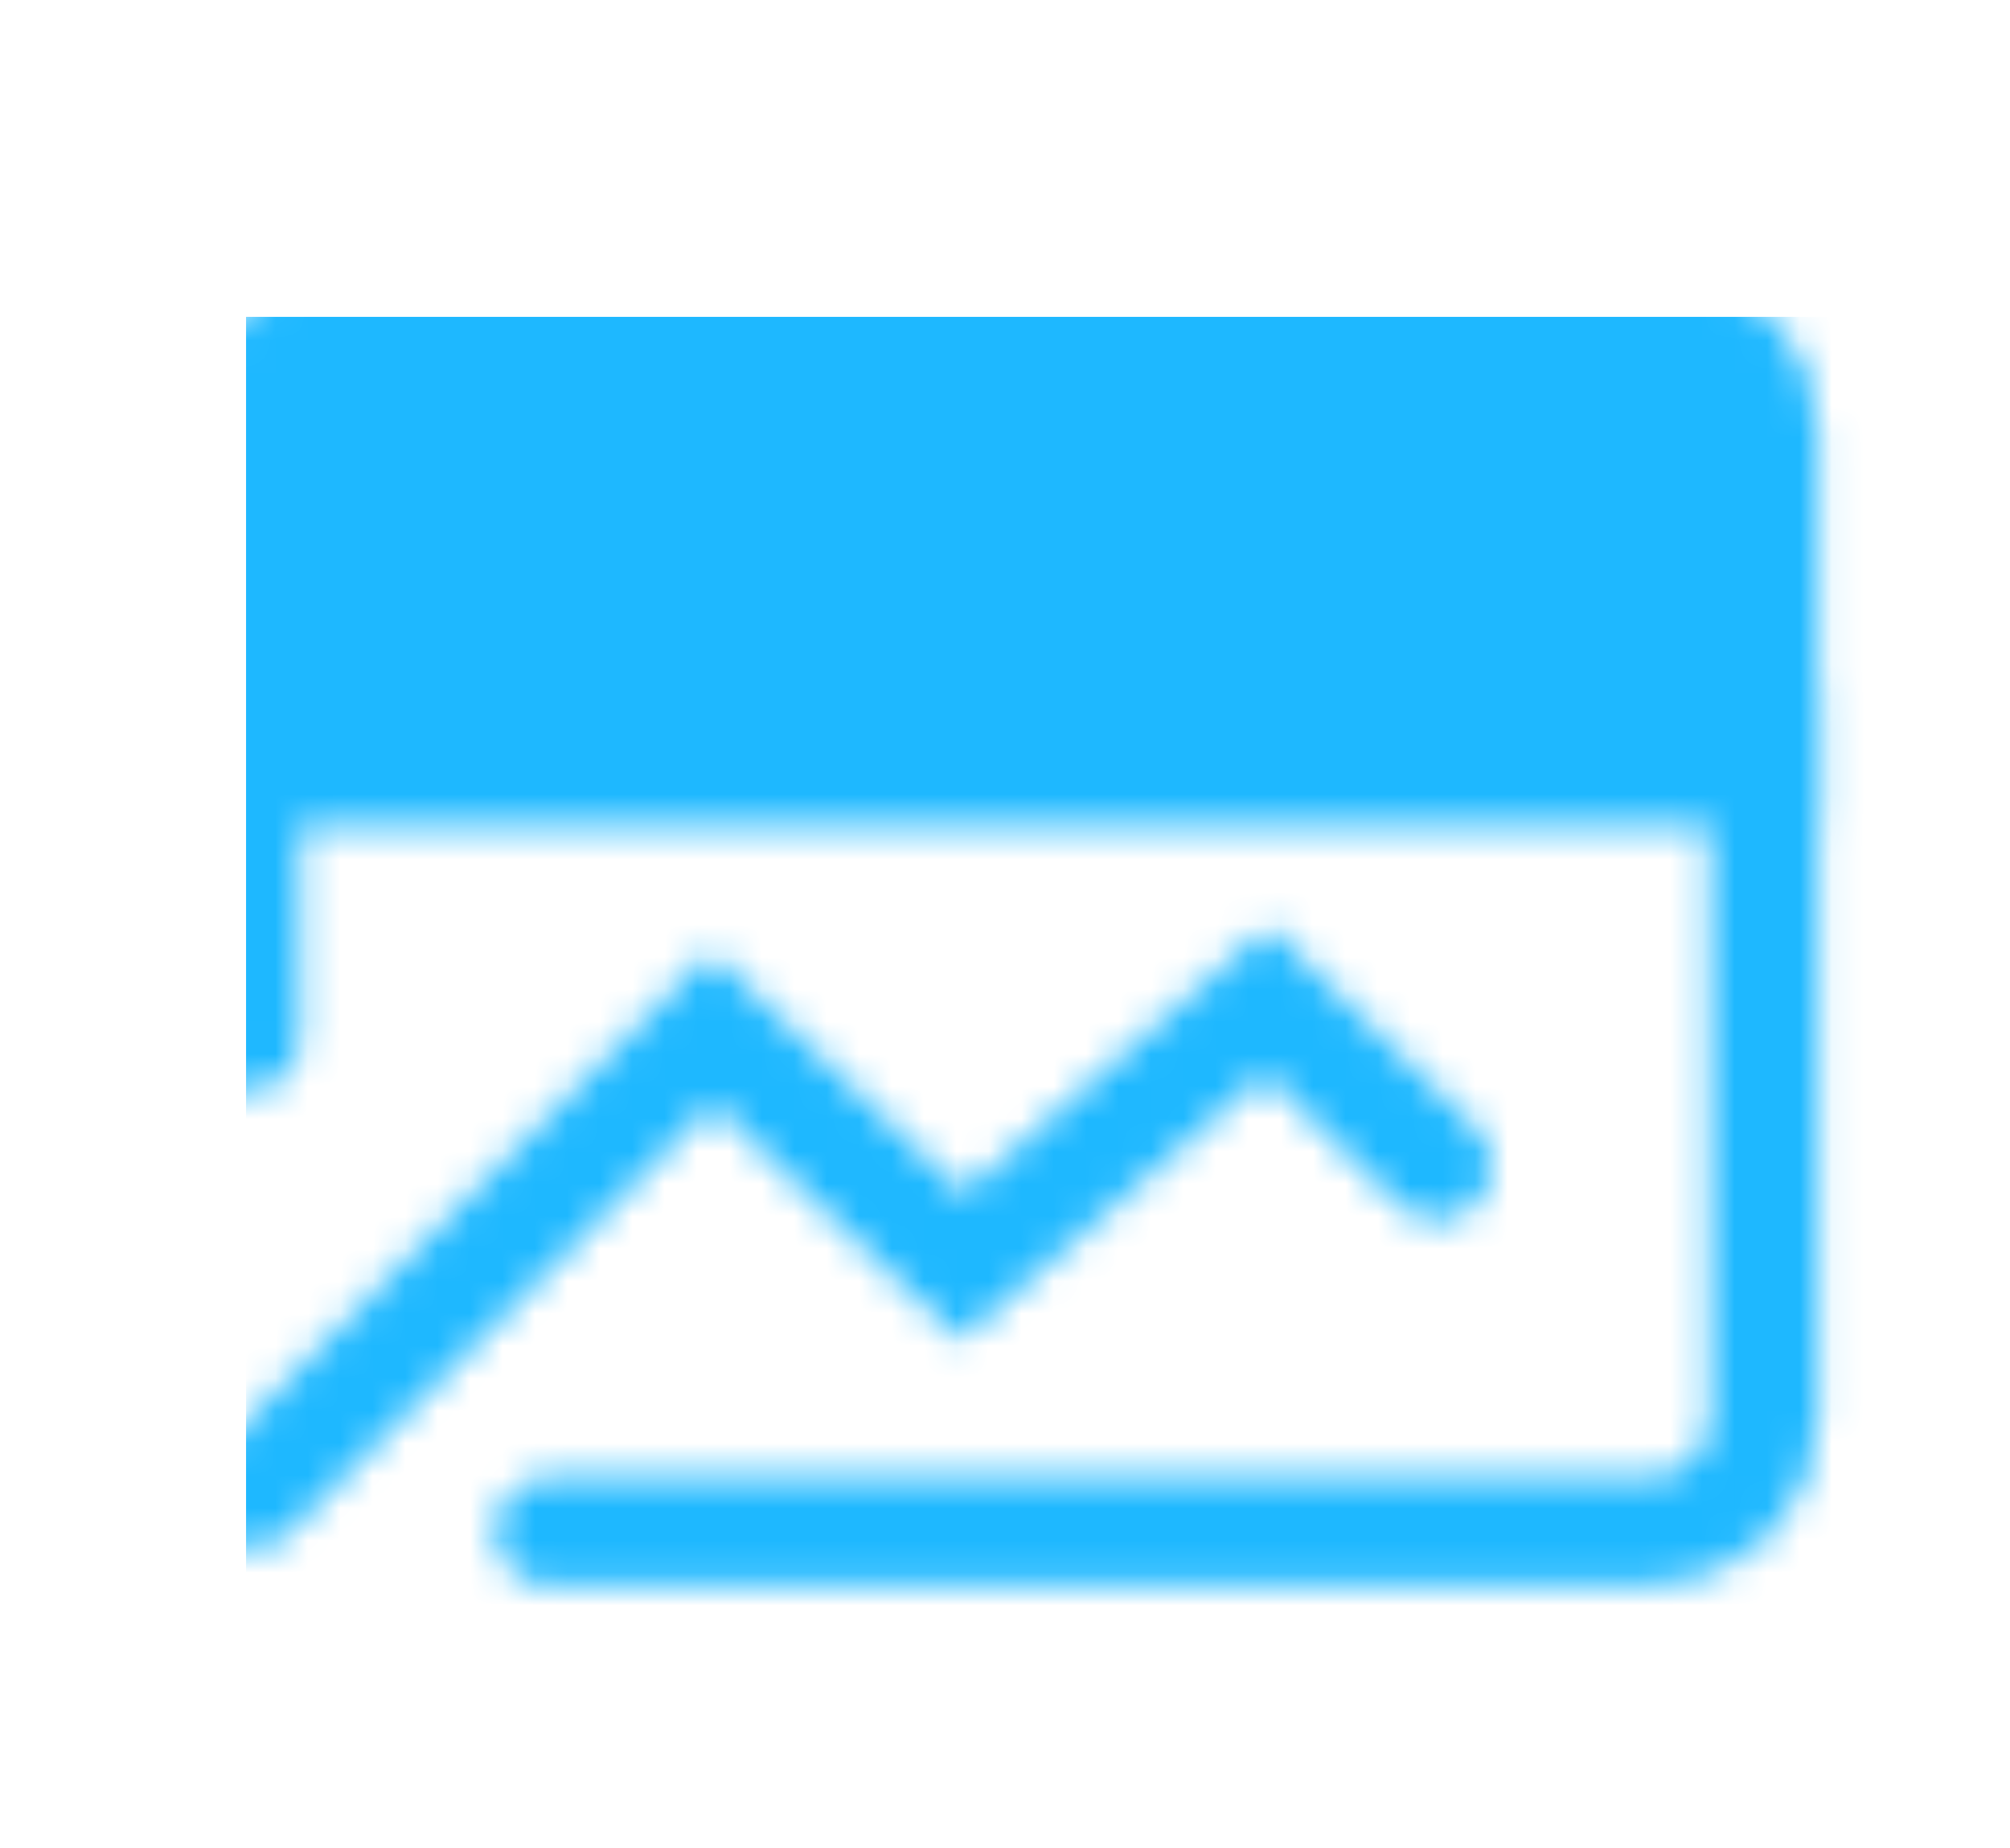
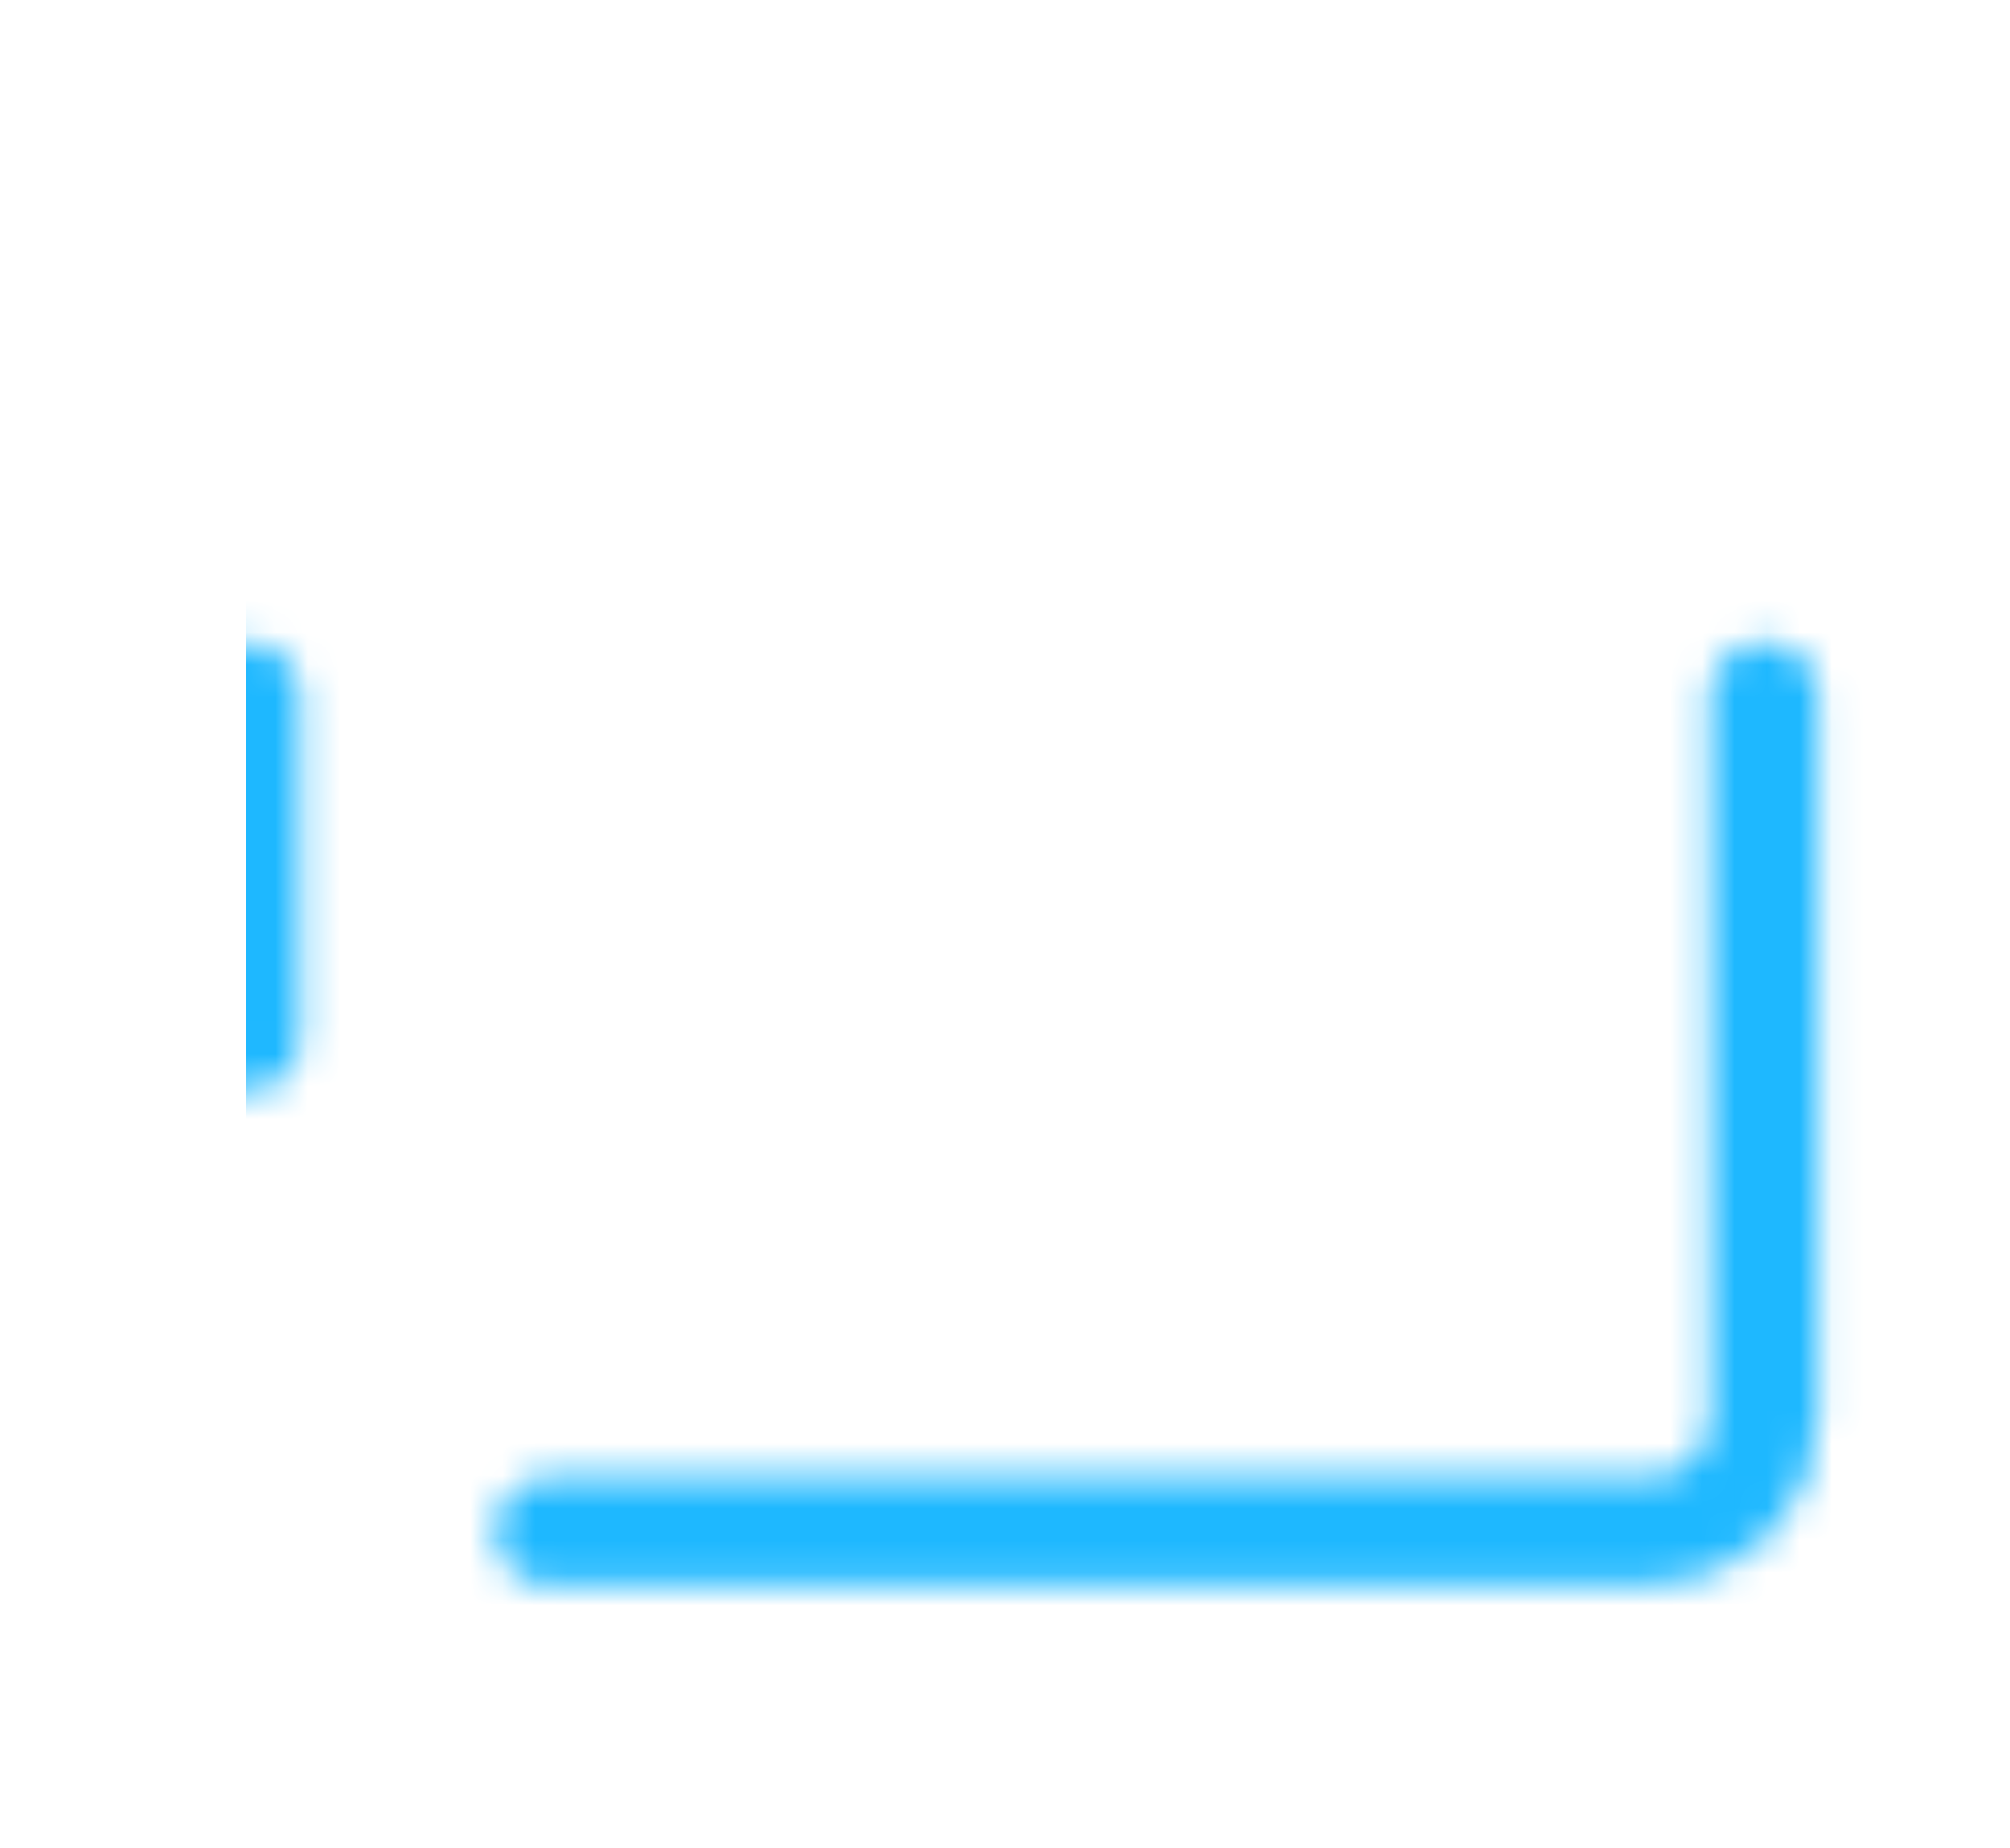
<svg xmlns="http://www.w3.org/2000/svg" fill="none" height="100%" overflow="visible" preserveAspectRatio="none" style="display: block;" viewBox="0 0 62 57" width="100%">
  <g id="icon-park-solid:market-analysis">
    <g id="Mask group">
      <mask height="41" id="mask0_0_182515" maskUnits="userSpaceOnUse" style="mask-type:alpha" width="52" x="5" y="8">
        <g id="Group">
          <g id="Group_2">
-             <path d="M54.409 13.284C54.409 12.353 54.039 11.459 53.38 10.801C52.722 10.142 51.829 9.772 50.897 9.772H11.101C10.17 9.772 9.277 10.142 8.618 10.801C7.96 11.459 7.59 12.353 7.59 13.284V23.818H54.409V13.284Z" fill="white" id="Vector" stroke="white" stroke-linecap="round" stroke-width="3.333" />
-             <path d="M7.72 46.093L21.972 31.696L29.674 39.07L39.087 30.841L44.33 35.954" id="Vector_2" stroke="white" stroke-linecap="round" stroke-width="3.333" />
            <path d="M54.41 21.477V43.716C54.41 44.648 54.04 45.541 53.382 46.199C52.723 46.858 51.83 47.228 50.899 47.228H16.955" id="Vector_3" stroke="white" stroke-linecap="round" stroke-width="3.333" />
-             <path d="M25.279 16.795H46.347M15.912 16.795H18.253" id="Vector_4" stroke="black" stroke-linecap="round" stroke-width="3.333" />
            <path d="M7.59 21.477V32.011" id="Vector_5" stroke="white" stroke-linecap="round" stroke-width="3.333" />
          </g>
        </g>
      </mask>
      <g mask="url(#mask0_0_182515)">
        <path d="M7.59 9.772H63.773V65.955H7.59V9.772Z" fill="#1EB8FF" id="Vector_6" />
      </g>
    </g>
  </g>
</svg>